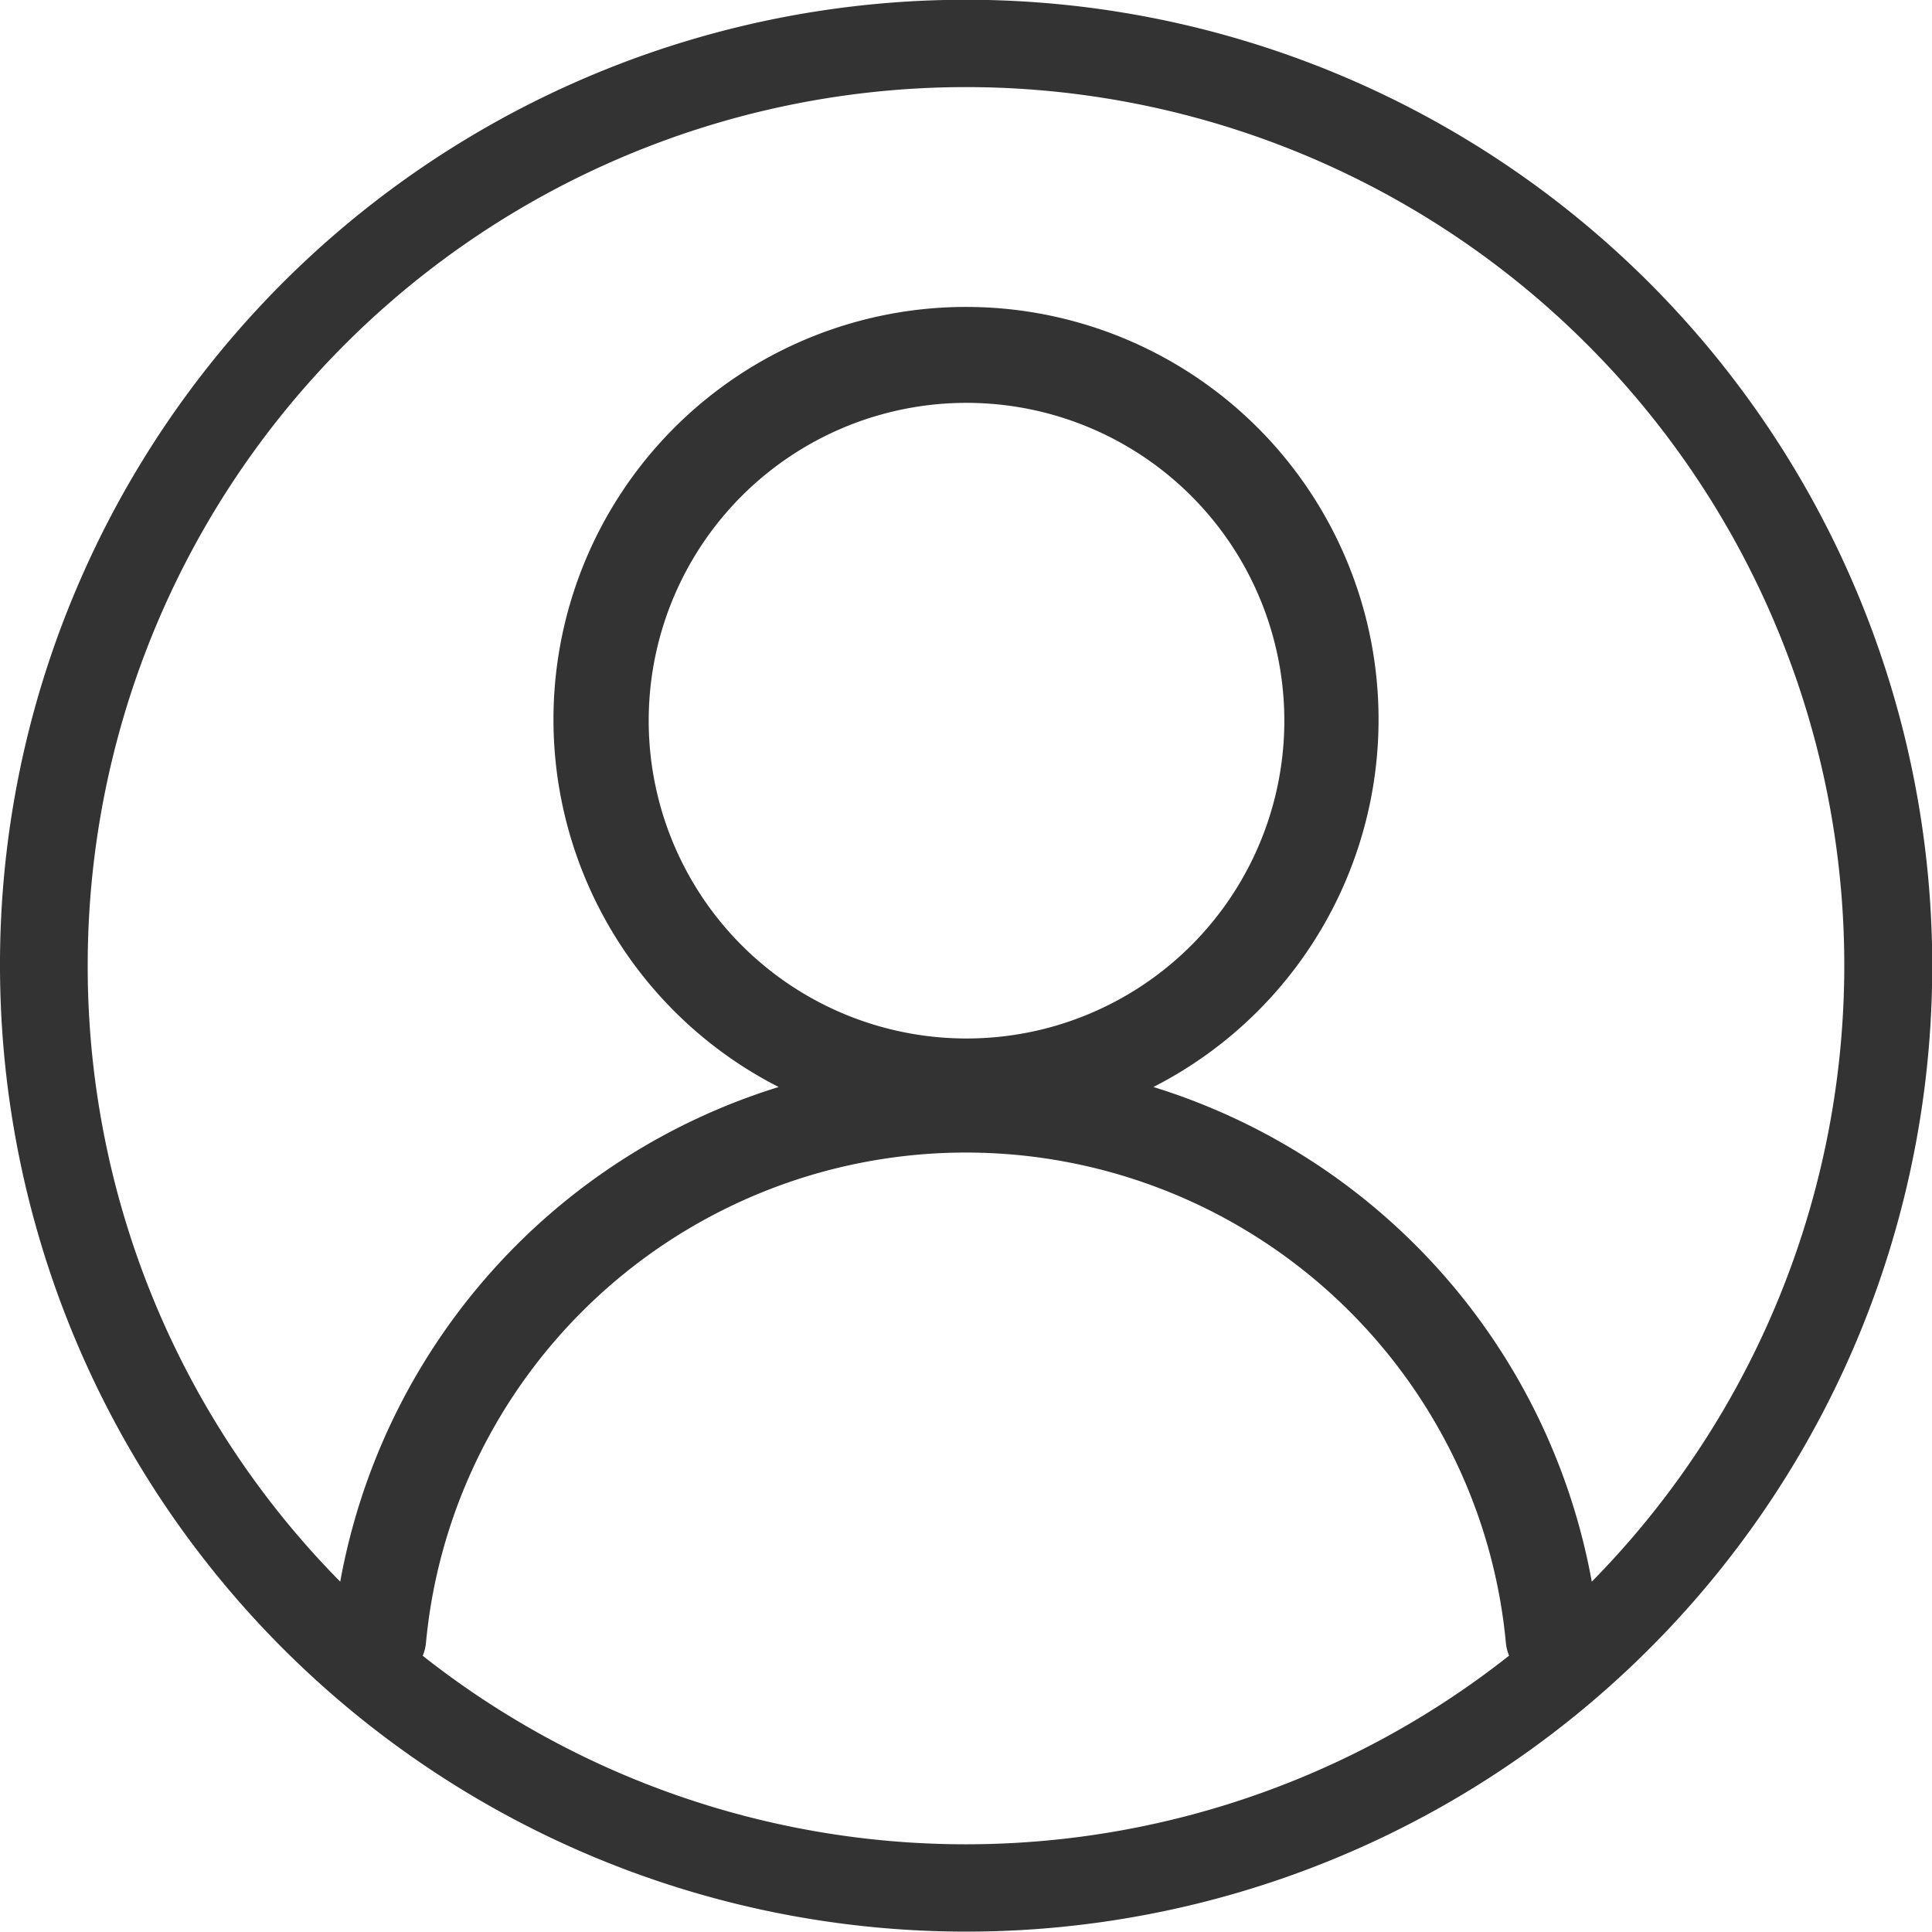
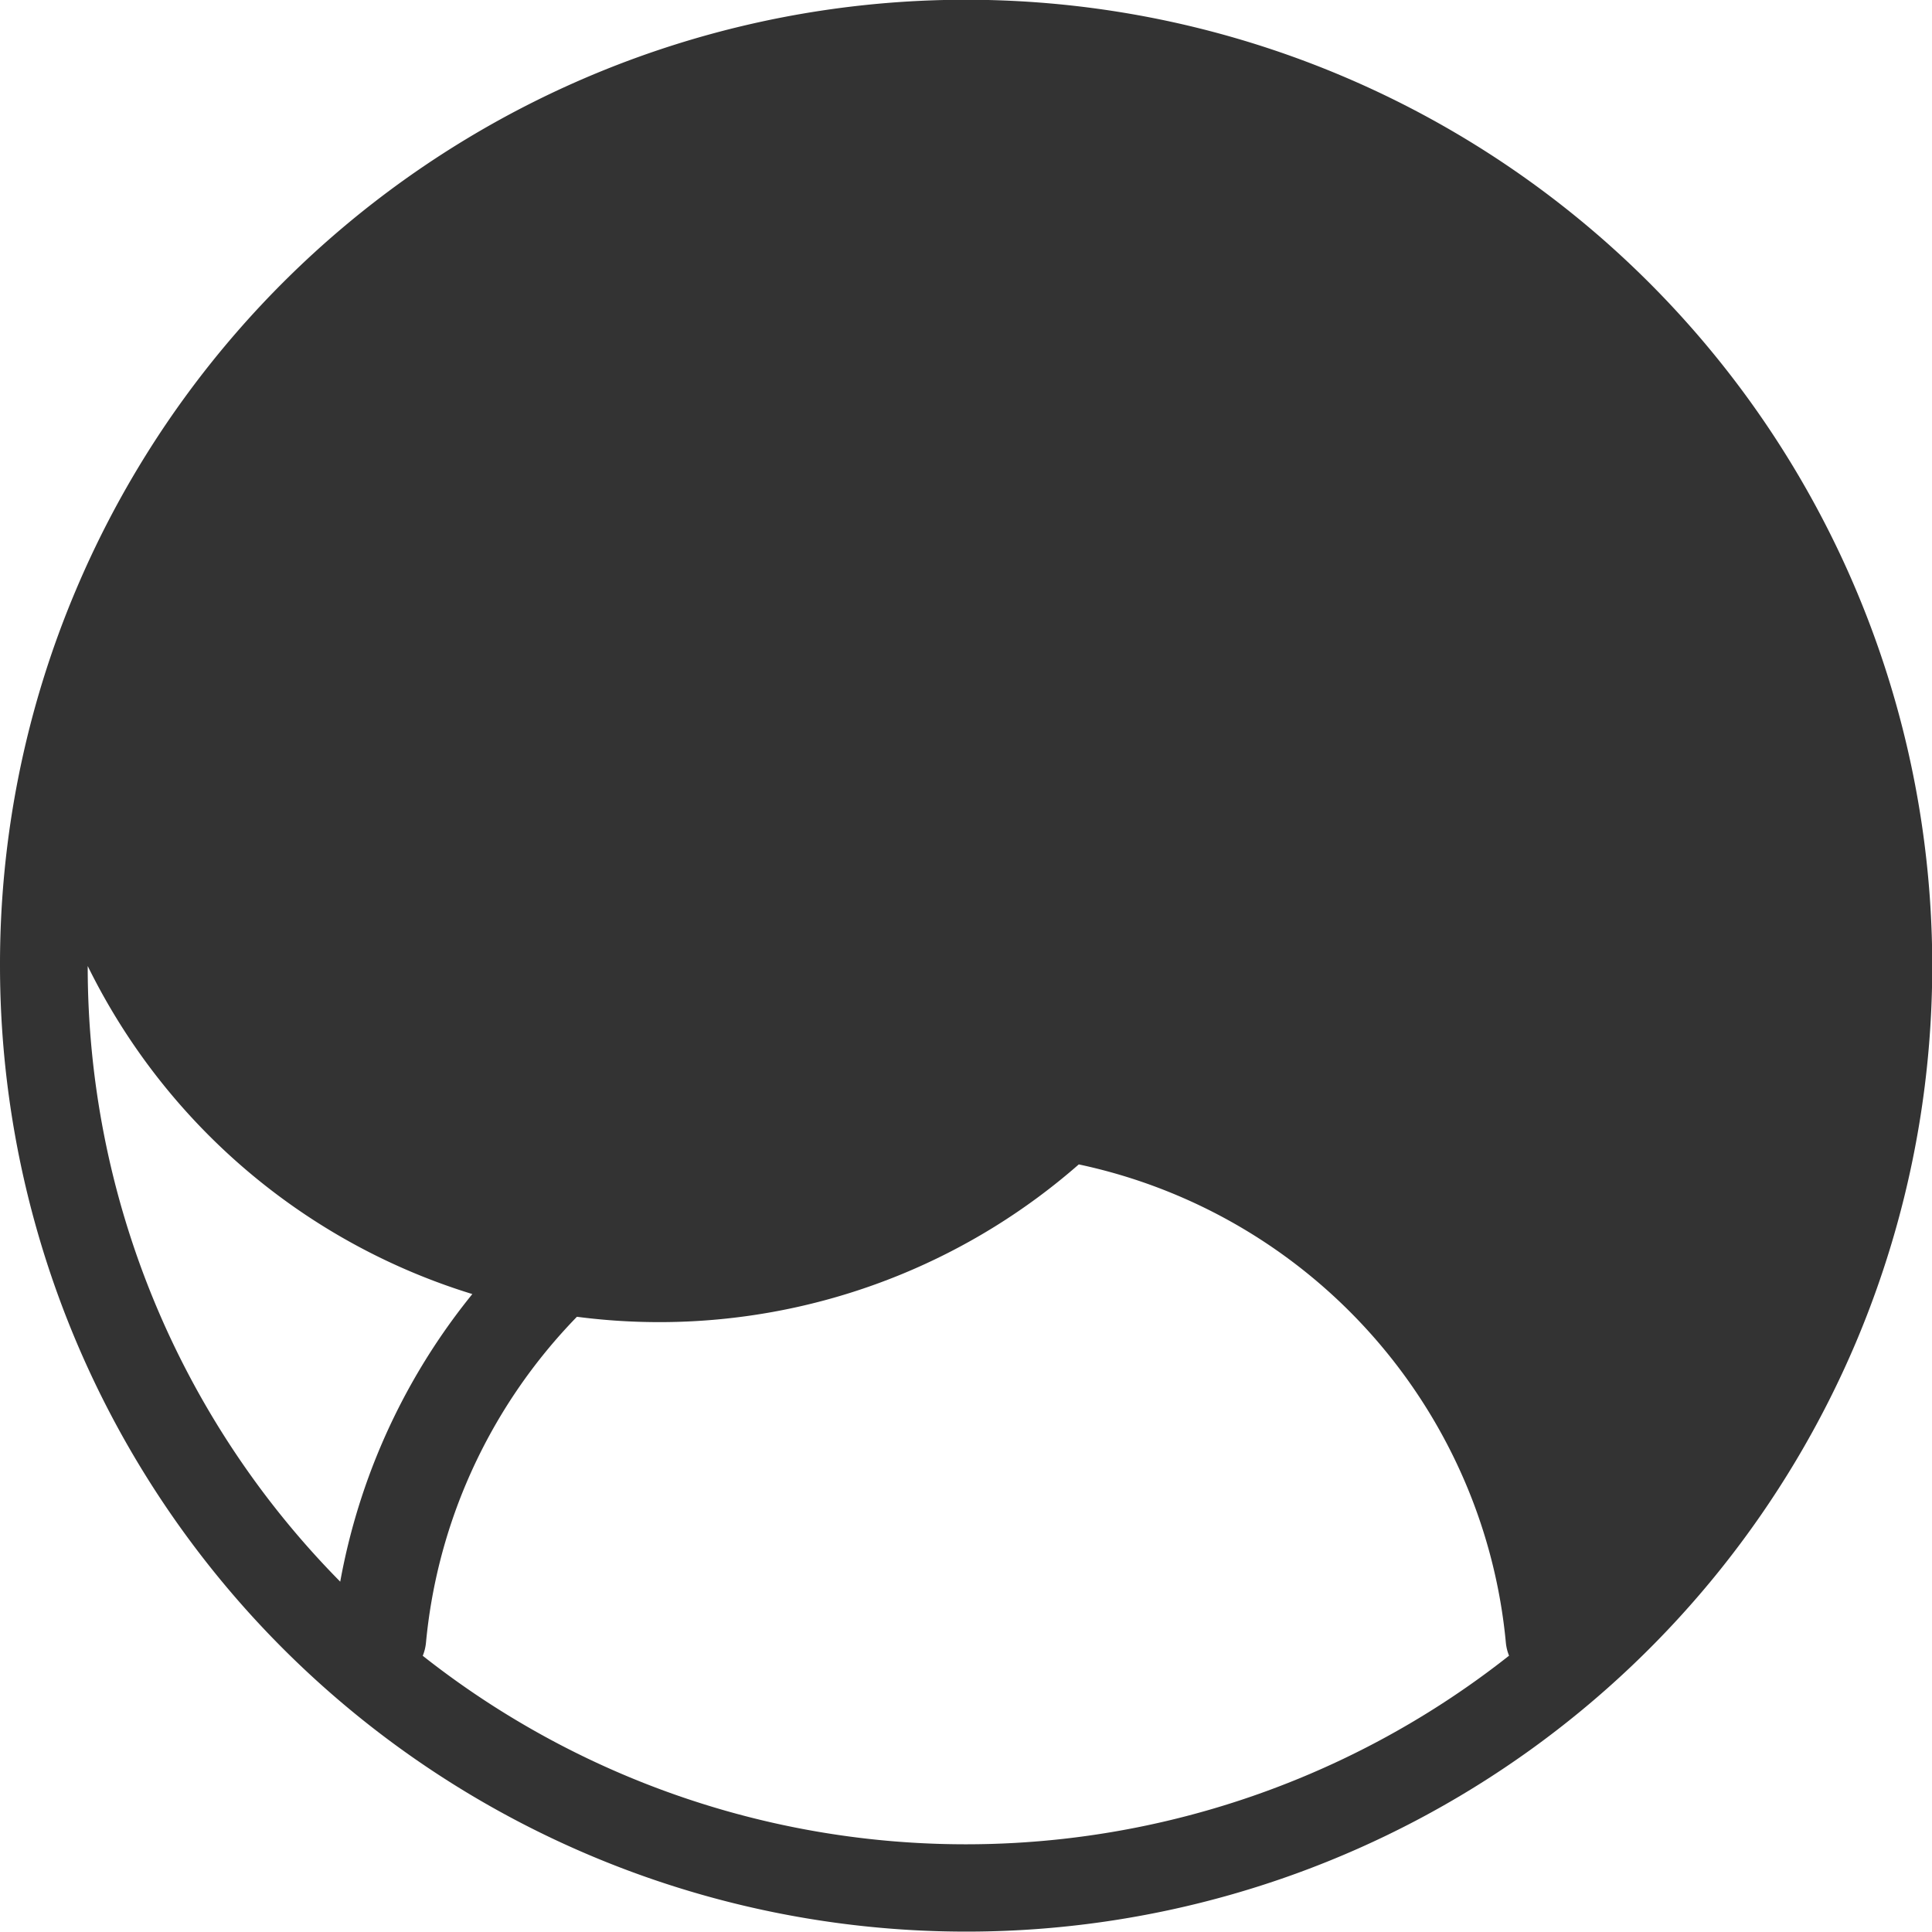
<svg xmlns="http://www.w3.org/2000/svg" id="グループ_115" data-name="グループ 115" width="60" height="60" viewBox="0 0 60 60">
  <g id="グループ_116" data-name="グループ 116">
-     <path id="パス_7325" data-name="パス 7325" d="M0,30A30.008,30.008,0,0,0,57.642,41.678,30.007,30.007,0,0,0,2.358,18.322,29.814,29.814,0,0,0,0,30M13.13,51.419a1.446,1.446,0,0,0,.1-.412,16.665,16.665,0,0,1,1.245-4.93,16.857,16.857,0,0,1,31.045,0,16.665,16.665,0,0,1,1.245,4.93,1.445,1.445,0,0,0,.1.412,27.223,27.223,0,0,1-33.74,0M30,32.251a9.87,9.87,0,1,1,3.857-.778A9.846,9.846,0,0,1,30,32.251M2.724,30a27.276,27.276,0,1,1,46.71,19.12A19.775,19.775,0,0,0,35.82,33.758a12.812,12.812,0,1,0-11.639,0A19.775,19.775,0,0,0,10.566,49.12,27.187,27.187,0,0,1,2.724,30" fill="#333" />
+     <path id="パス_7325" data-name="パス 7325" d="M0,30A30.008,30.008,0,0,0,57.642,41.678,30.007,30.007,0,0,0,2.358,18.322,29.814,29.814,0,0,0,0,30M13.13,51.419a1.446,1.446,0,0,0,.1-.412,16.665,16.665,0,0,1,1.245-4.93,16.857,16.857,0,0,1,31.045,0,16.665,16.665,0,0,1,1.245,4.93,1.445,1.445,0,0,0,.1.412,27.223,27.223,0,0,1-33.74,0M30,32.251a9.87,9.87,0,1,1,3.857-.778A9.846,9.846,0,0,1,30,32.251M2.724,30A19.775,19.775,0,0,0,35.82,33.758a12.812,12.812,0,1,0-11.639,0A19.775,19.775,0,0,0,10.566,49.12,27.187,27.187,0,0,1,2.724,30" fill="#333" />
  </g>
</svg>